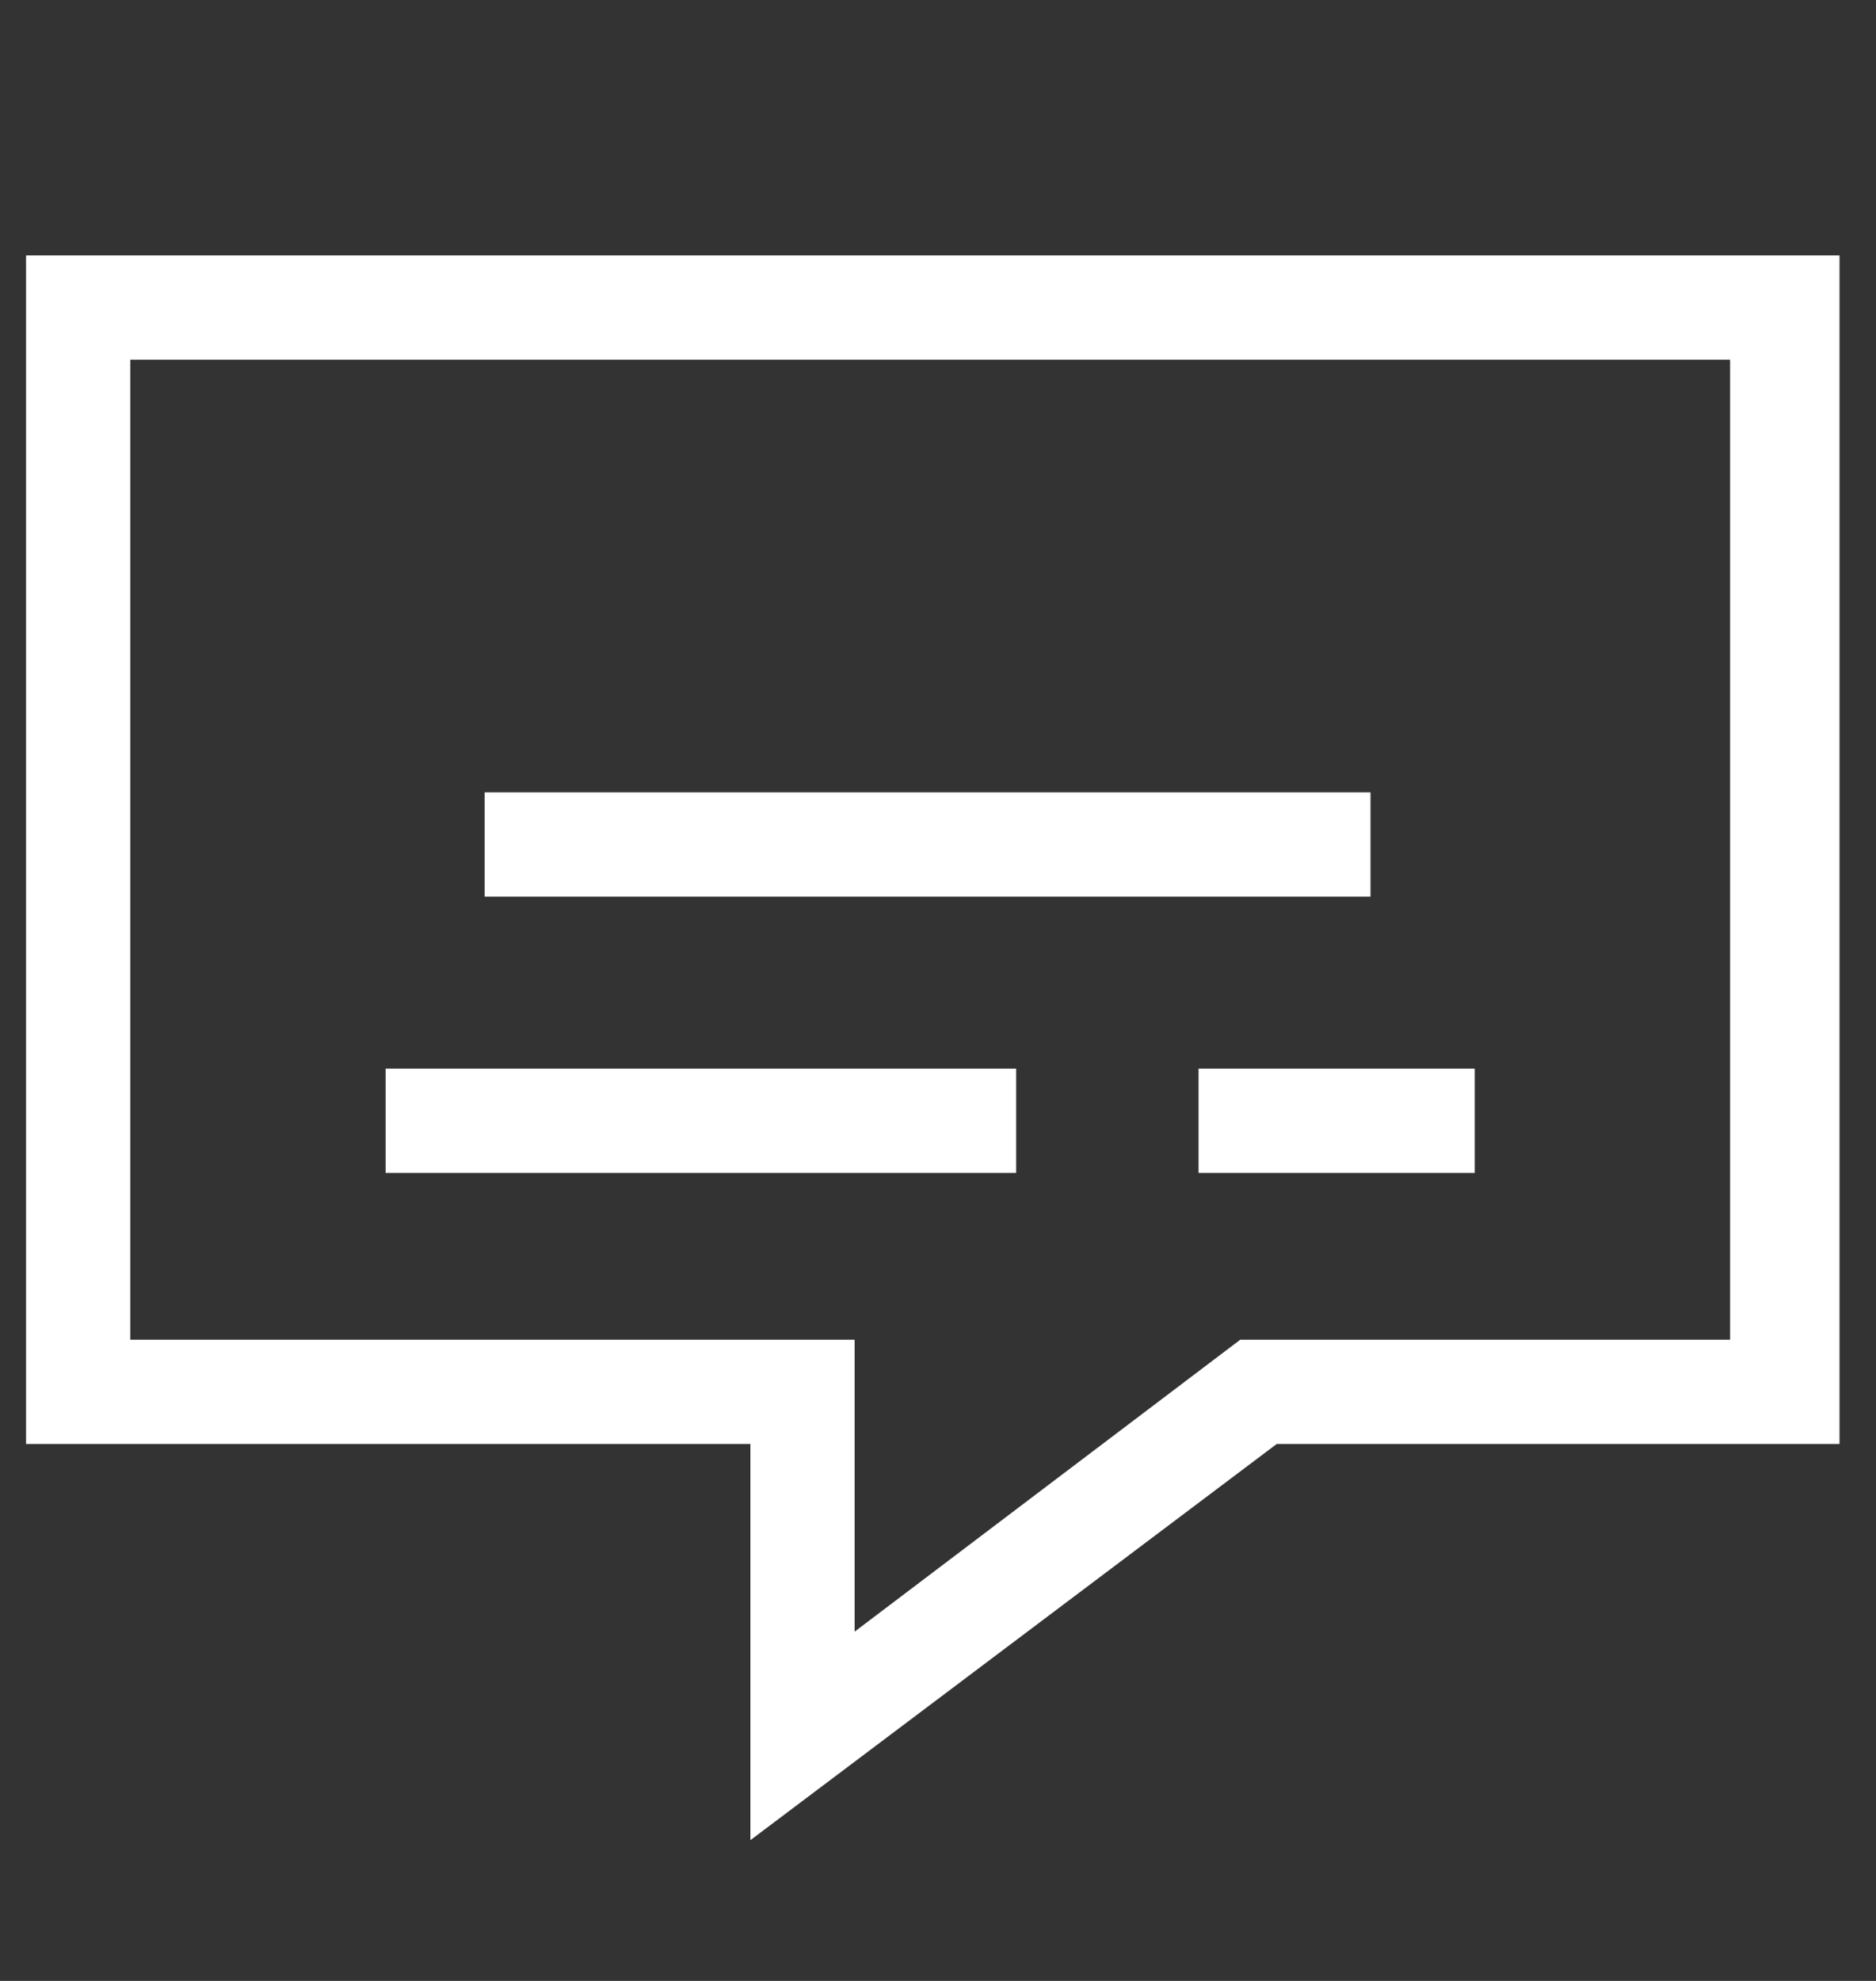
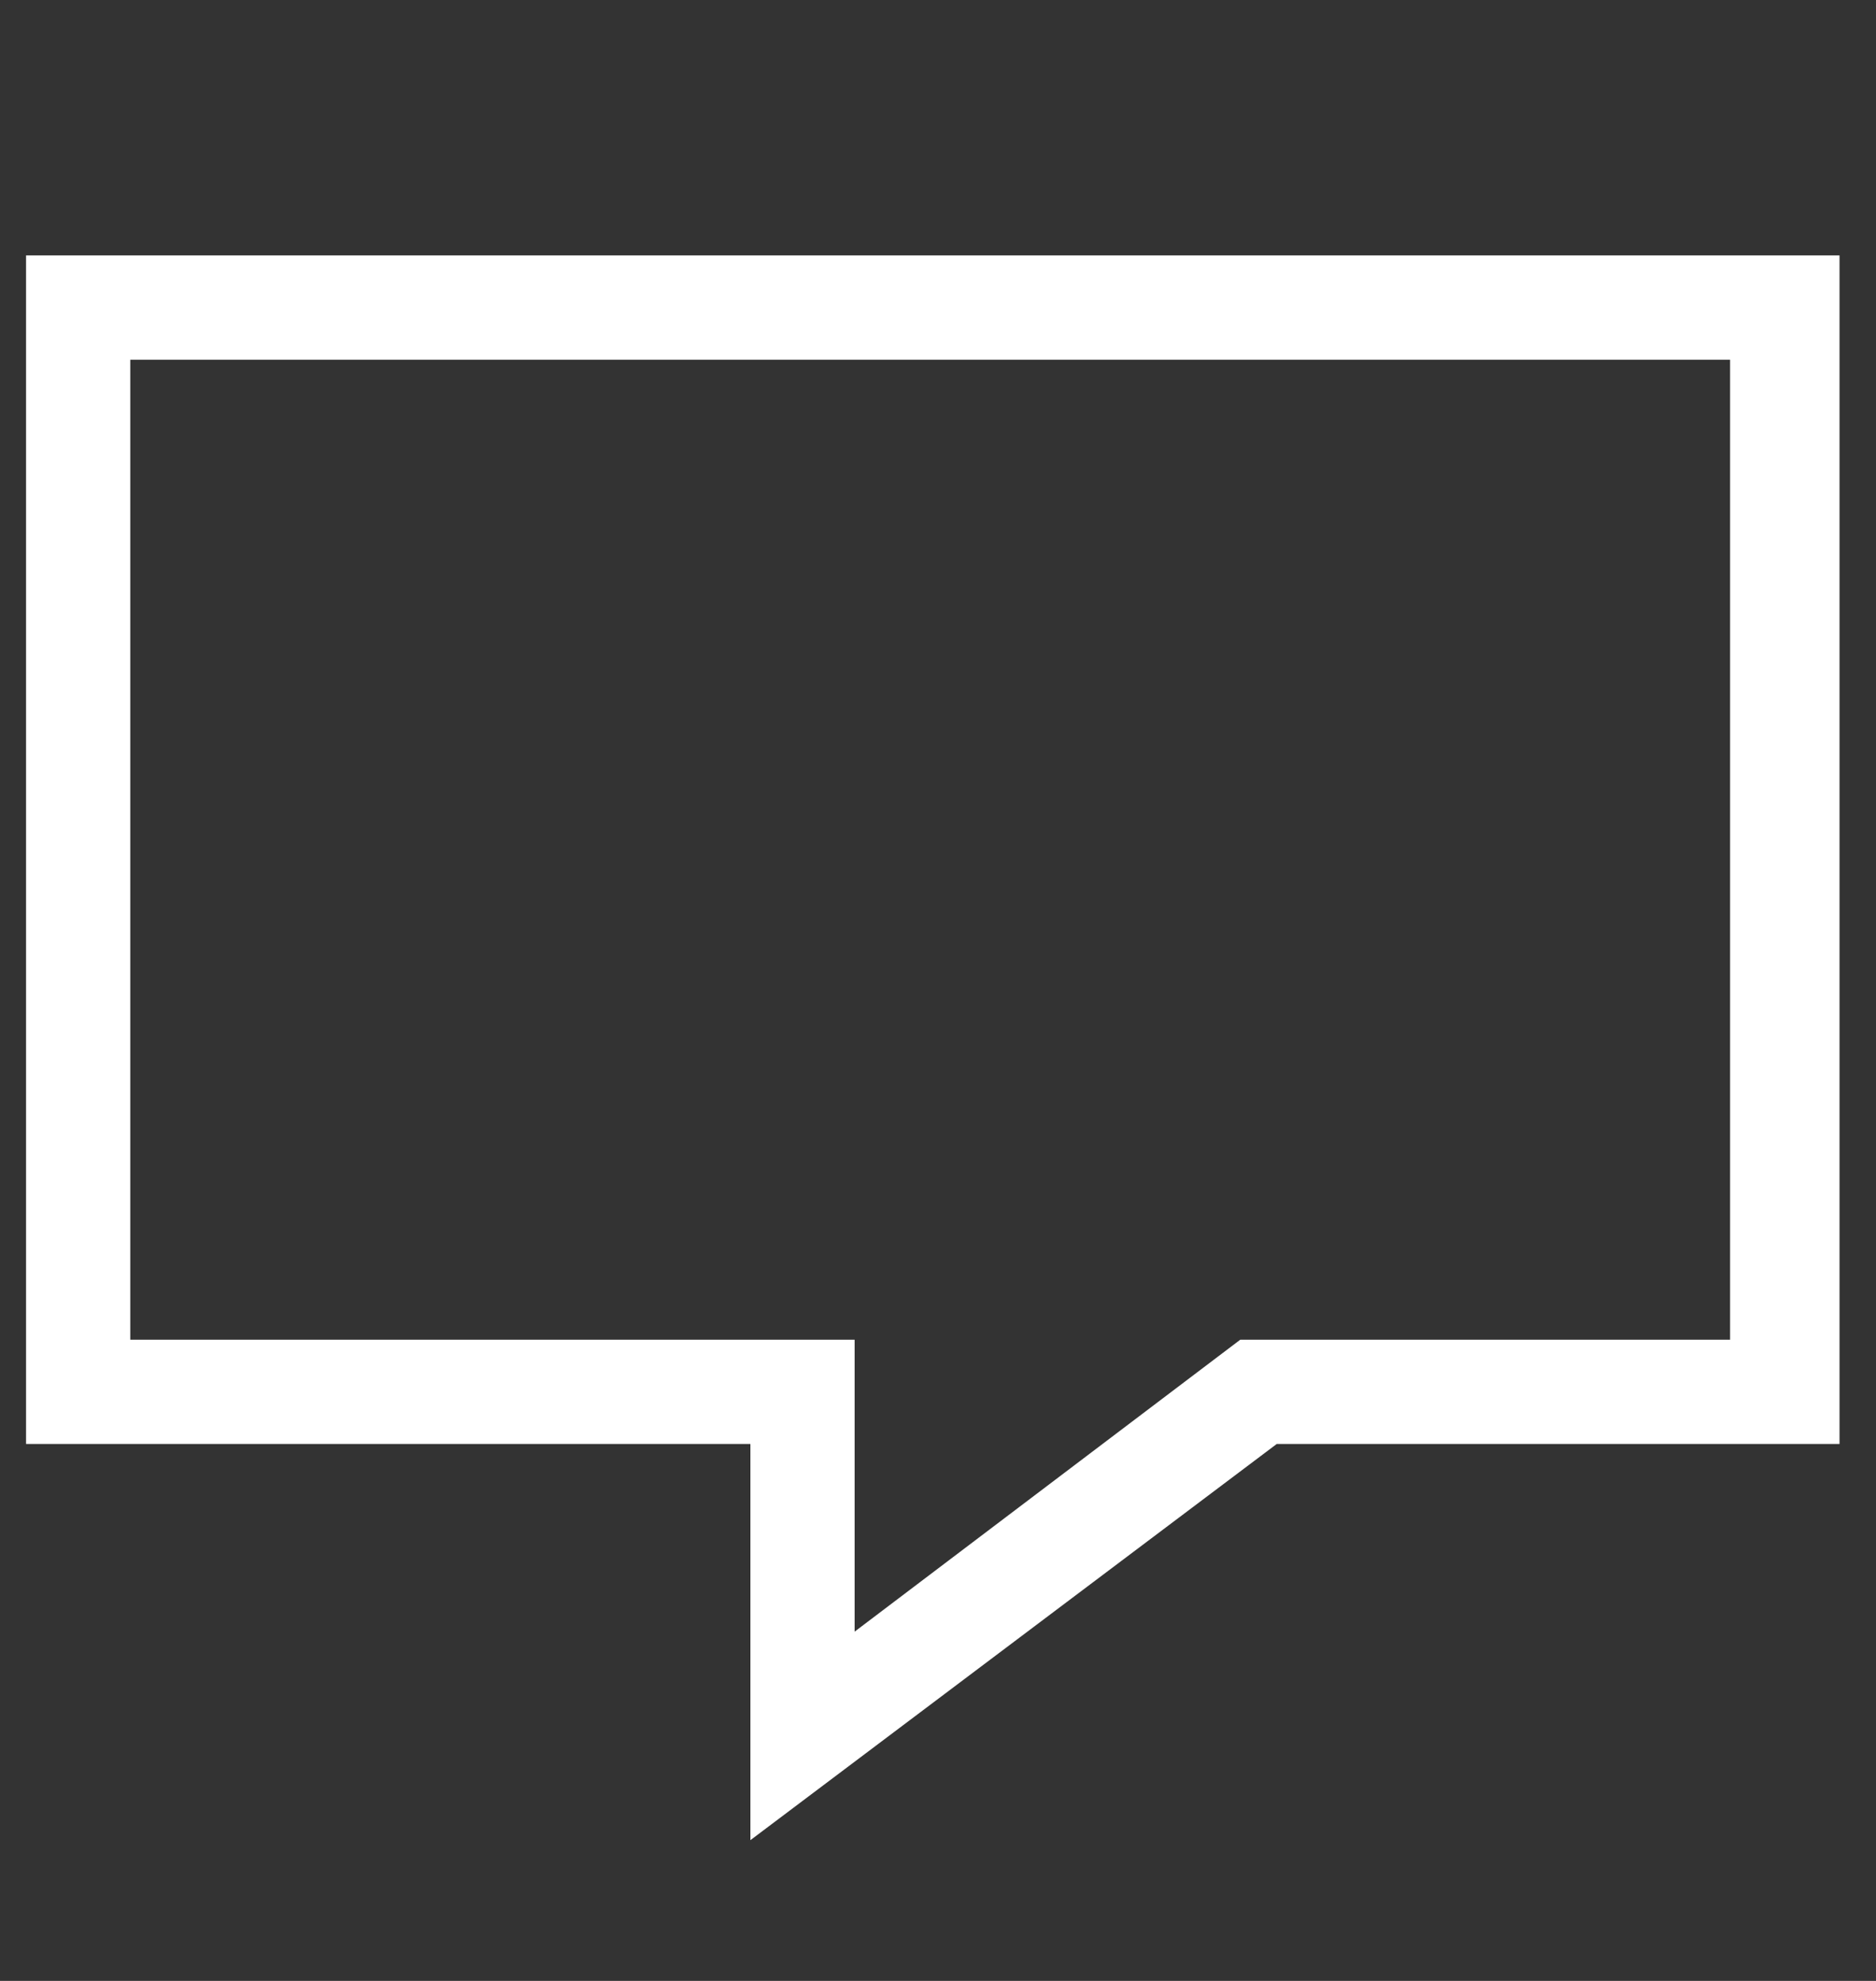
<svg xmlns="http://www.w3.org/2000/svg" version="1.1" id="Слой_1" x="0" y="0" viewBox="0 0 36 38" xml:space="preserve">
  <rect x="0" y="0" width="36" height="38" fill="#333333" stroke="none" />
  <style>.st0{fill:#fff}</style>
  <path class="st0" d="M14.4 35.3v-7.6H.5V4.9h34.8v22.8H24.5l-10.1 7.6zM2.5 25.7h13.9v5.6l7.4-5.6h9.4V6.9H2.5v18.8z" />
-   <path class="st0" d="M9.3 15.2h17v2h-17zm-1.9 5.3h12.1v2H7.4zm15.6 0h5.3v2H23z" />
</svg>